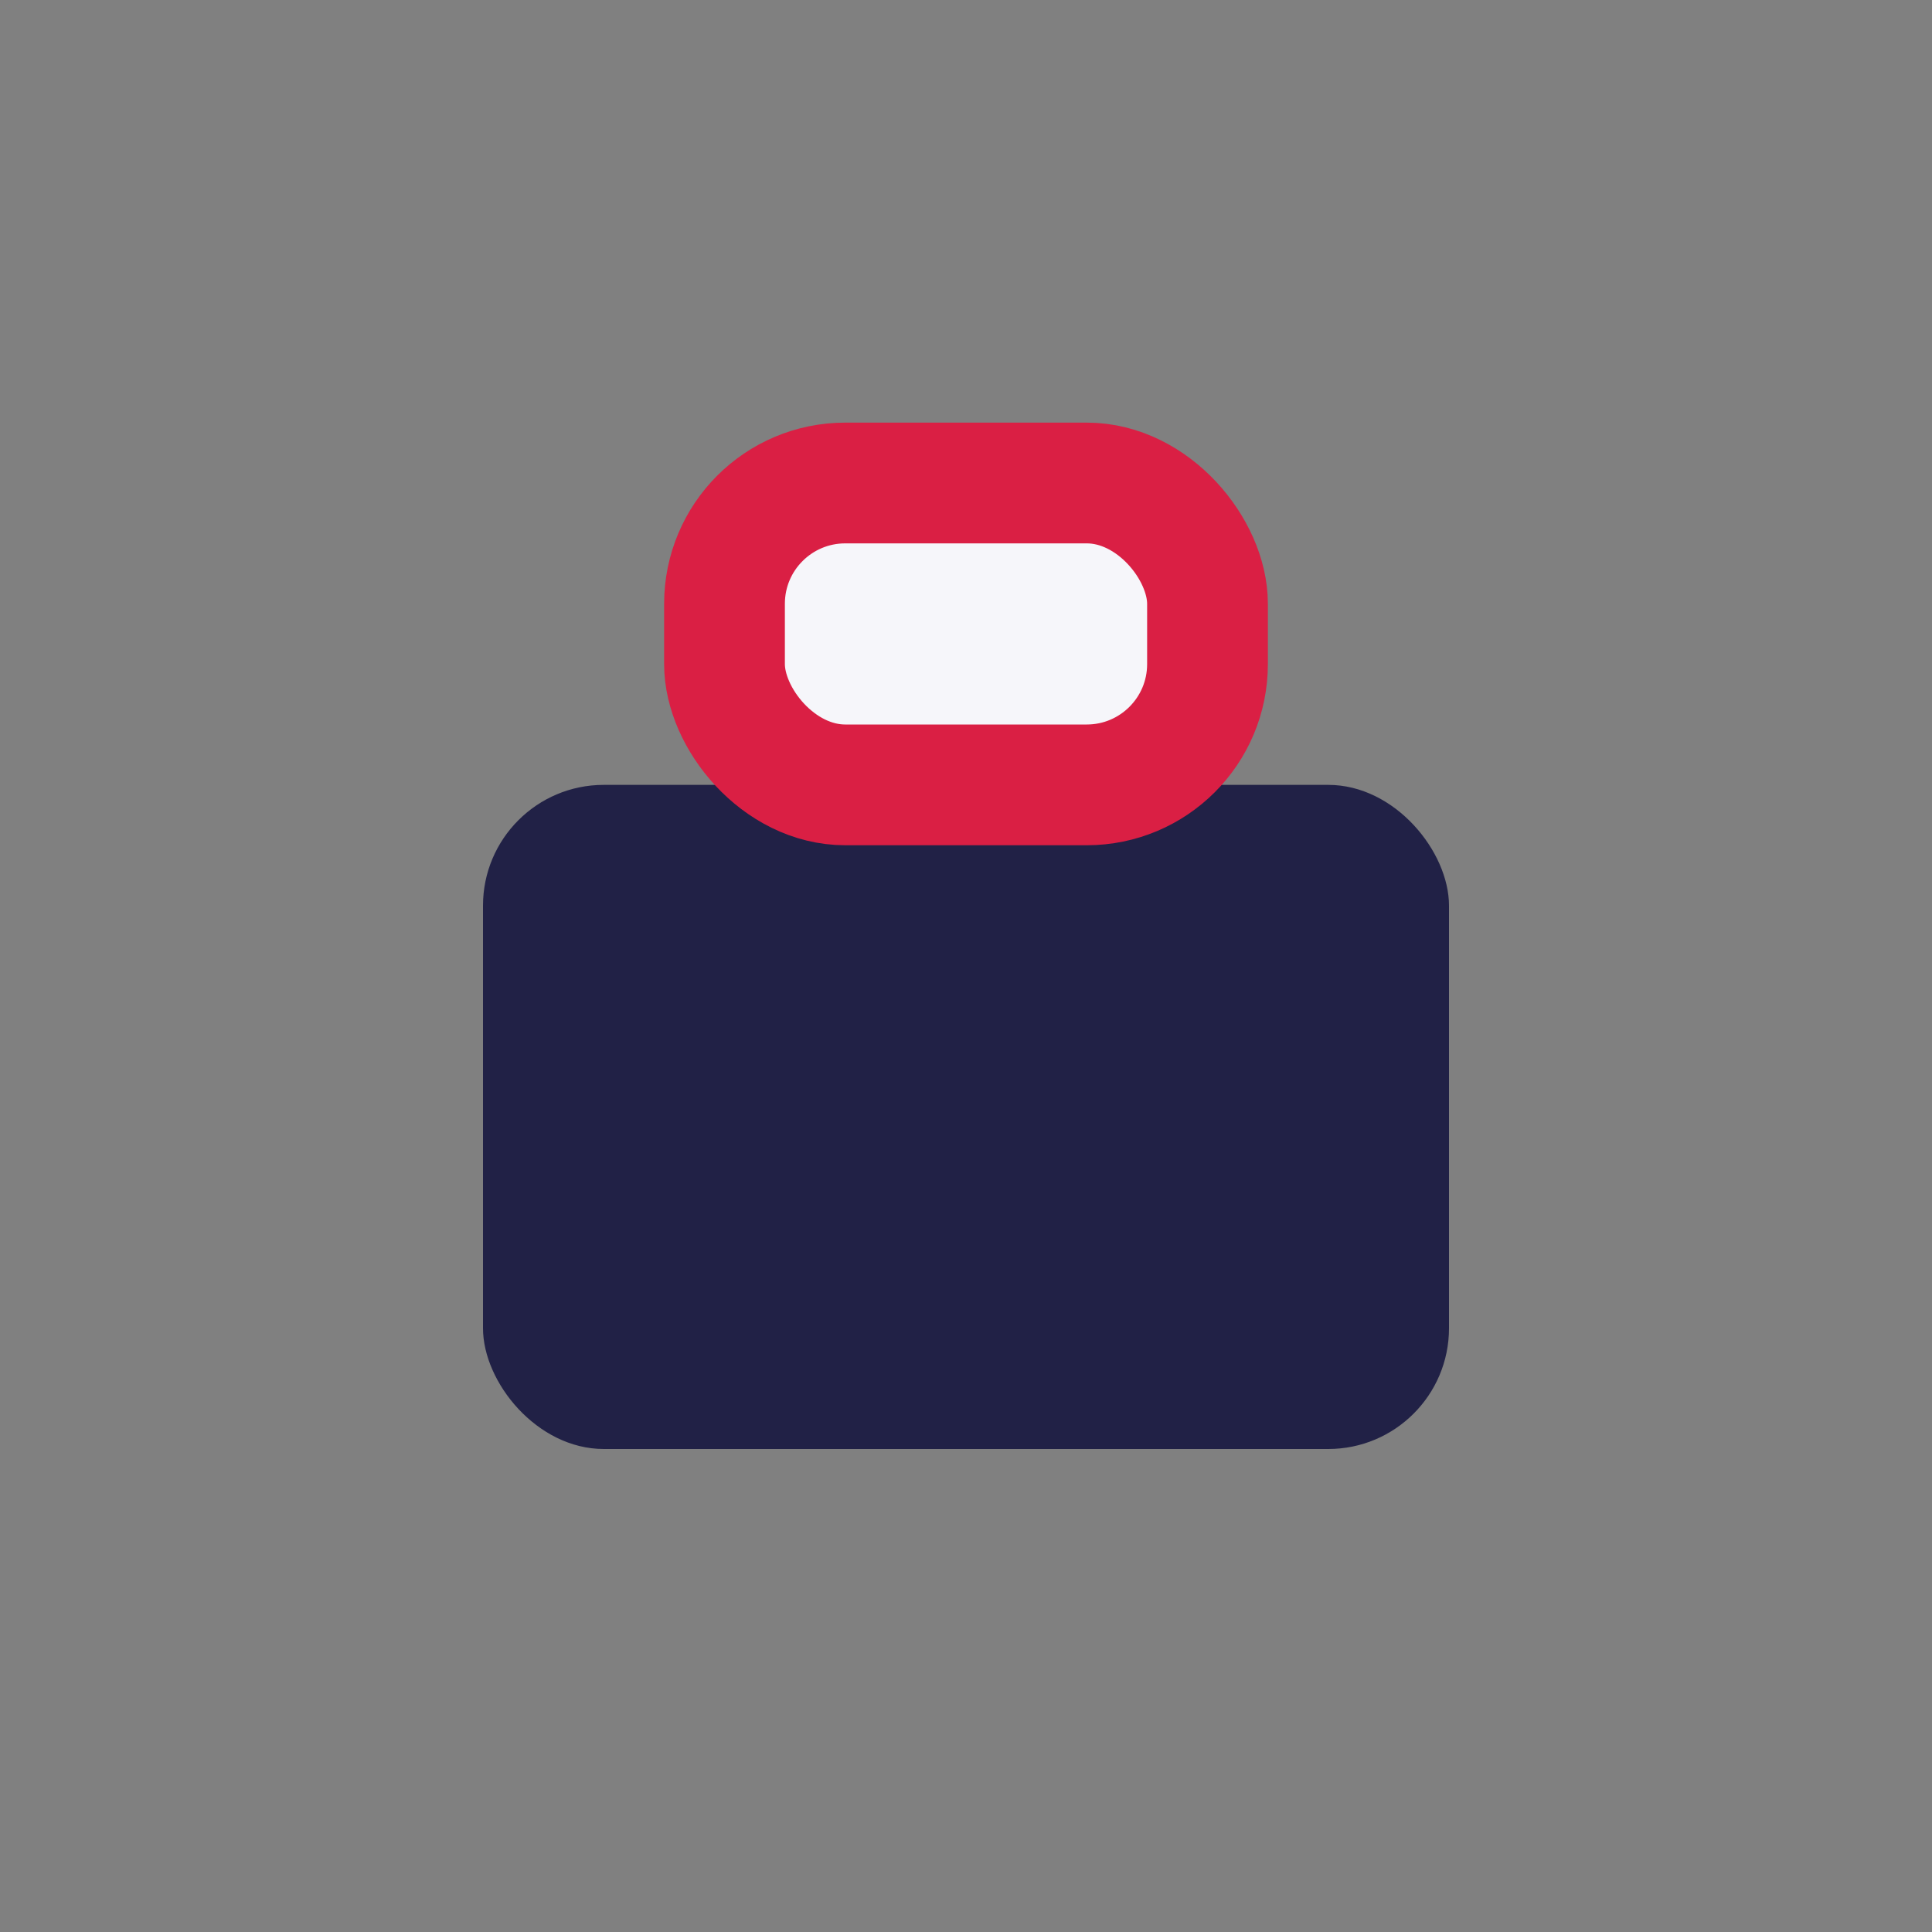
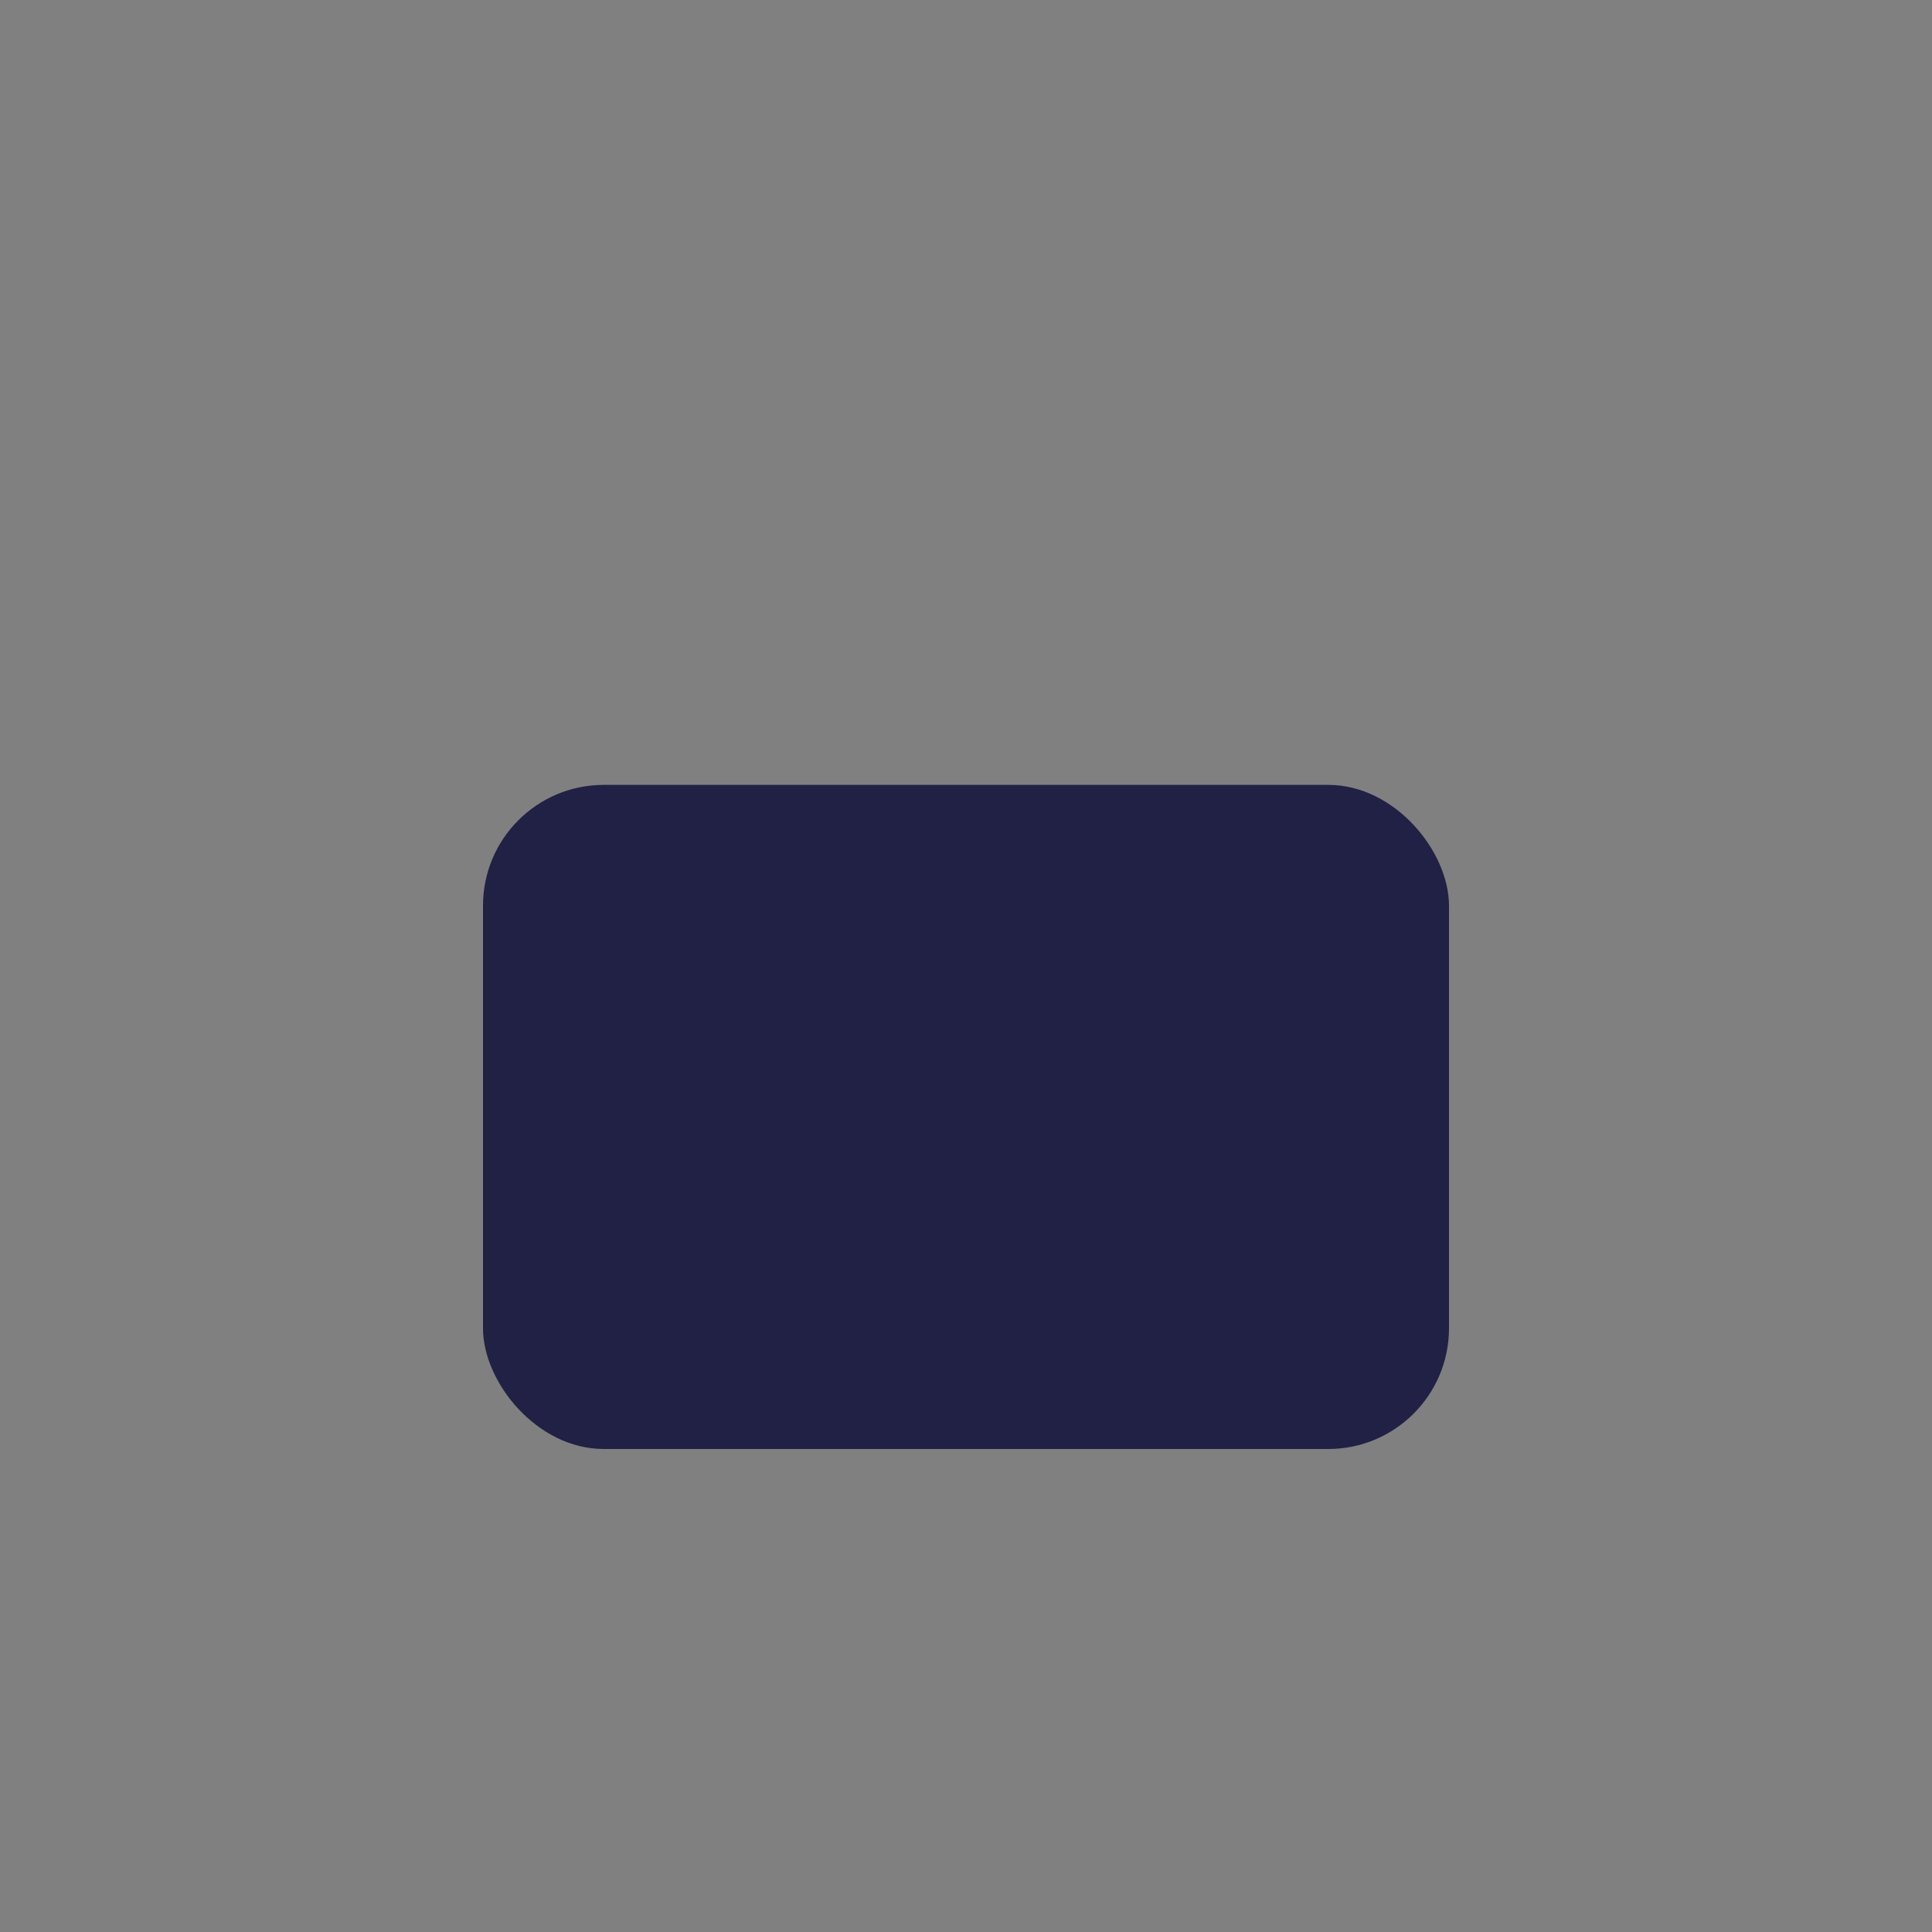
<svg xmlns="http://www.w3.org/2000/svg" width="32" height="32" viewBox="0 0 32 32">
  <rect x="0" y="0" width="32" height="32" fill="#808080" stroke="none" />
  <rect x="8" y="13" width="16" height="11" rx="2" fill="#212146" />
-   <rect x="12" y="8" width="8" height="5" rx="2" fill="#F6F6FA" stroke="#DA1F44" stroke-width="2" />
</svg>